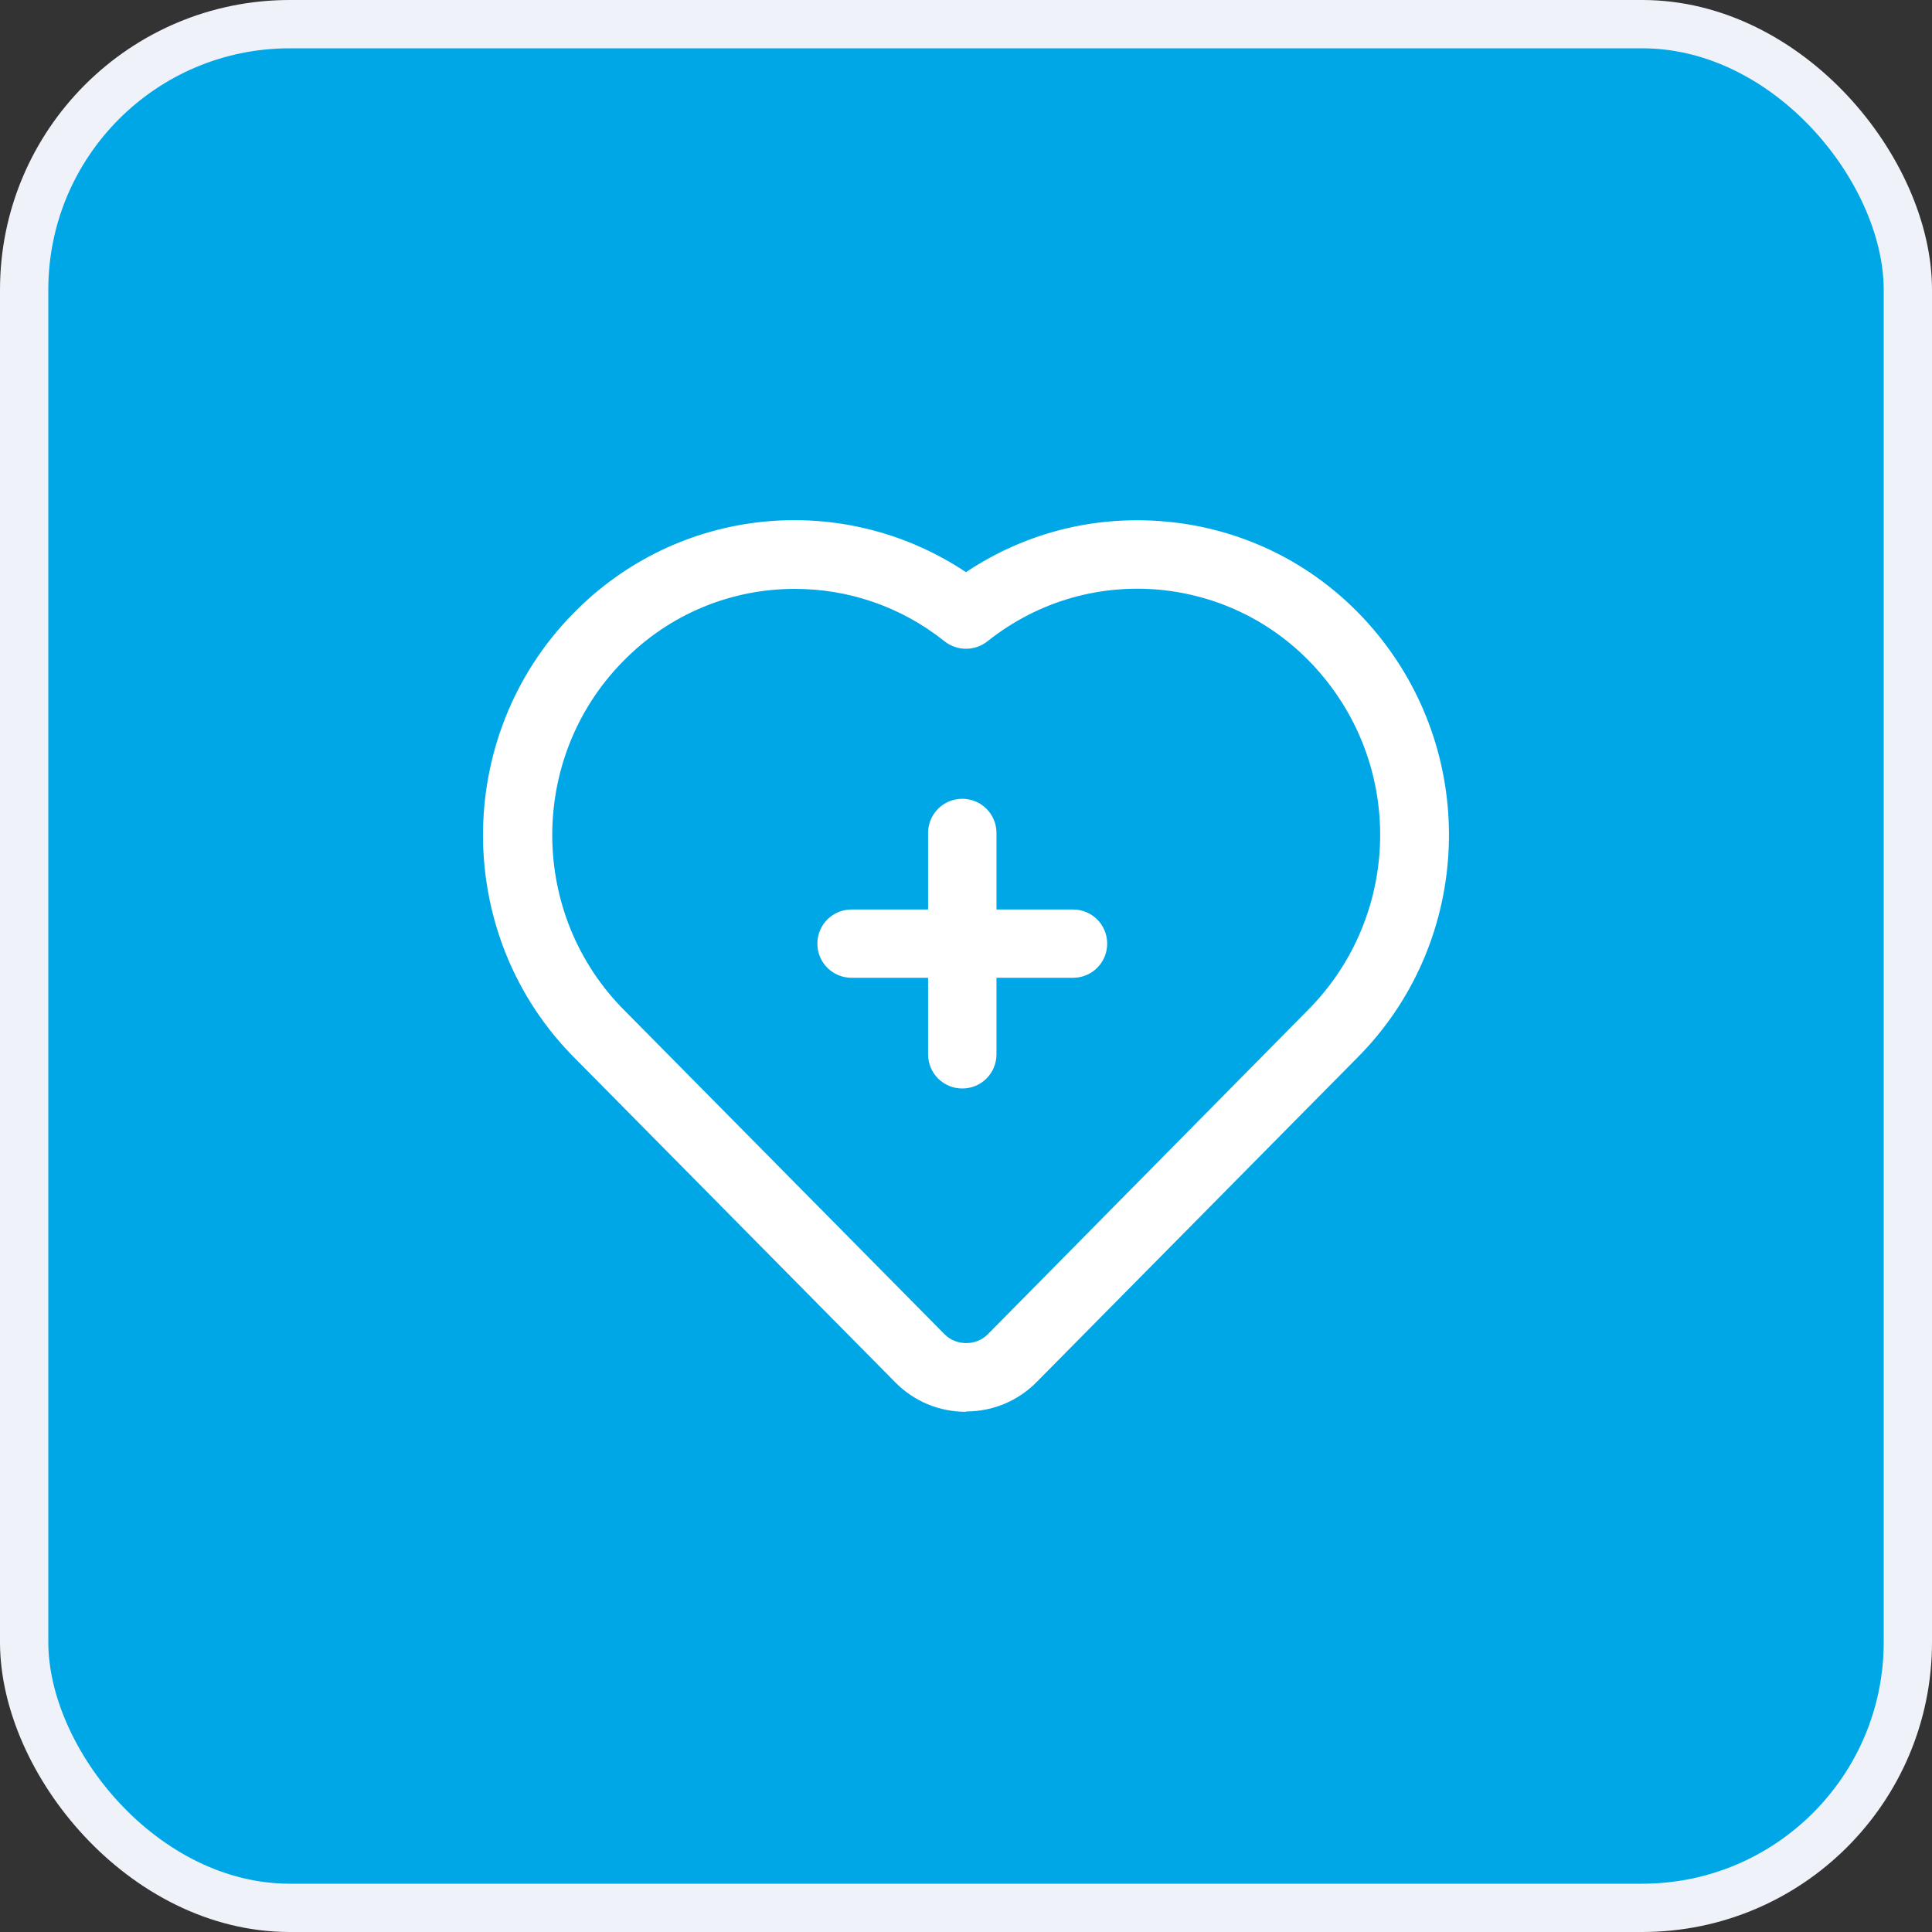
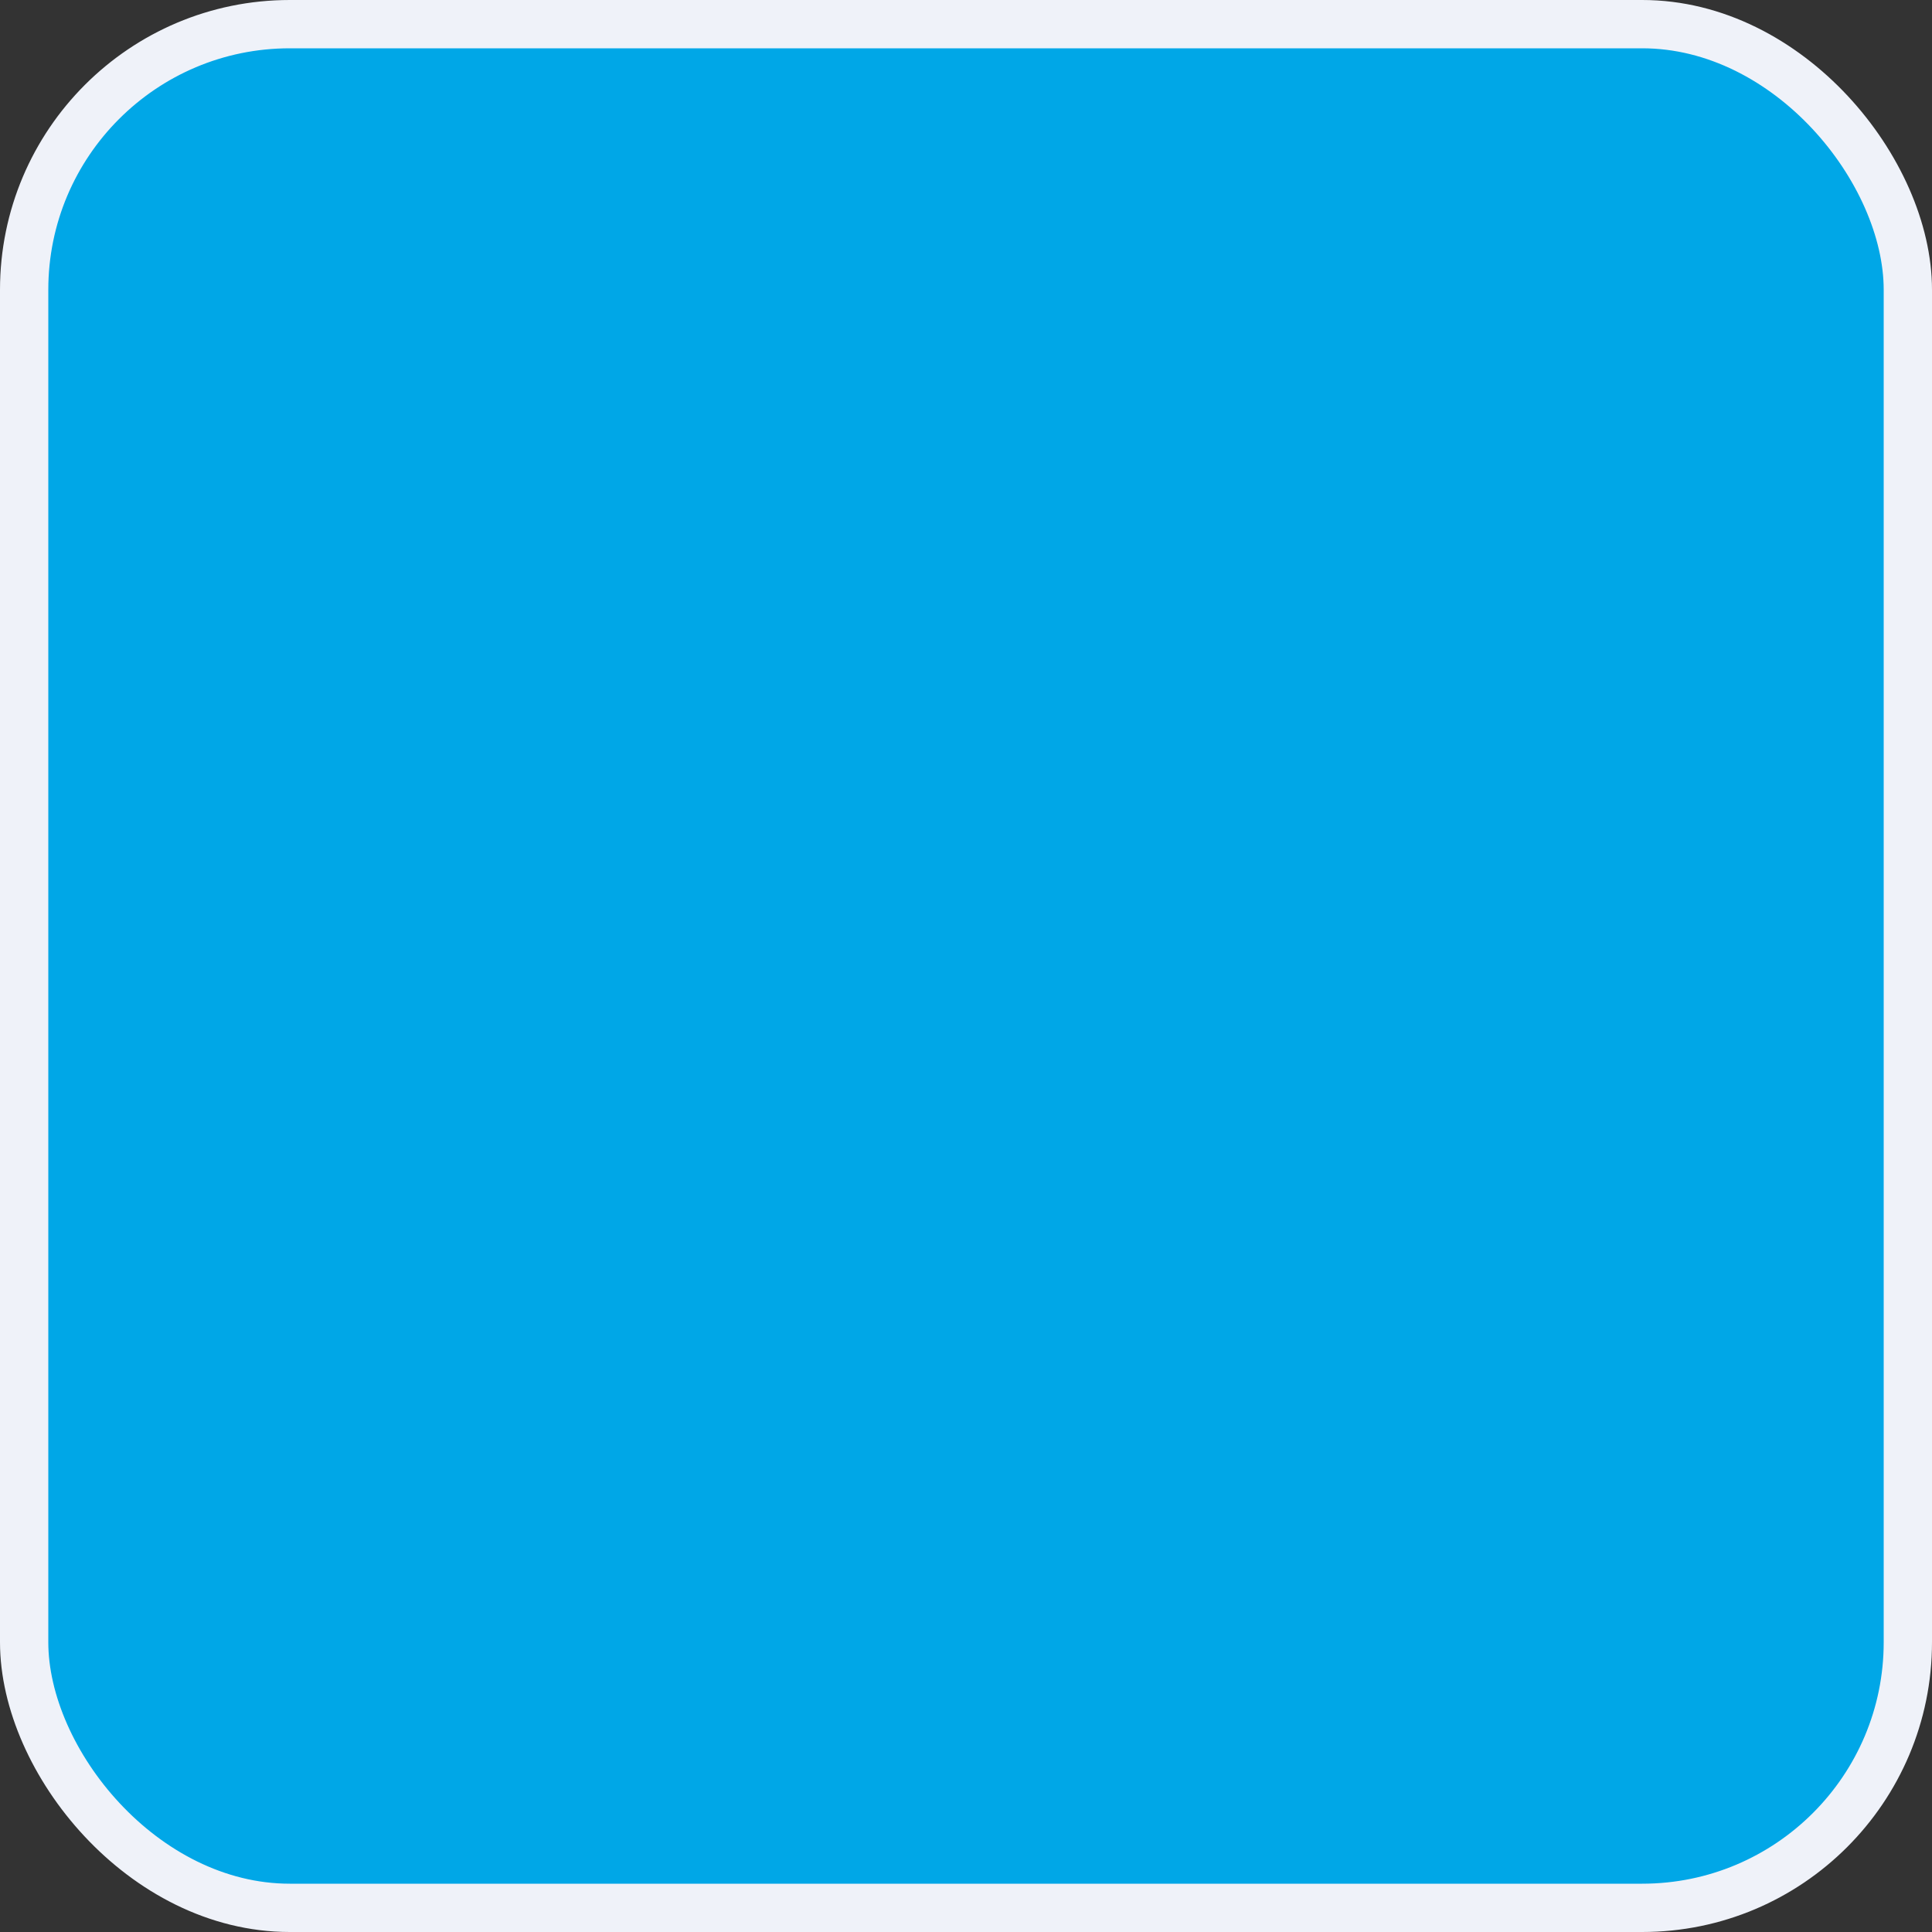
<svg xmlns="http://www.w3.org/2000/svg" width="40" height="40" viewBox="0 0 40 40" fill="none">
  <rect x="0" y="0" width="40" height="40" fill="#333333" stroke="none" />
  <rect x="0.5" y="0.5" width="39" height="39" rx="5.5" fill="#00A7E7" />
  <g clip-path="url(#clip0_6366_109080)">
-     <path fill-rule="evenodd" clip-rule="evenodd" d="M18.531 28.615C18.923 29.015 19.446 29.23 20 29.23V29.223C20.554 29.223 21.077 29.007 21.469 28.607L28.085 21.915C30.416 19.592 30.646 15.869 28.623 13.261C27.554 11.884 26.015 11.015 24.3 10.815C22.769 10.638 21.269 10.999 20 11.846C17.446 10.146 14.031 10.476 11.854 12.715C9.362 15.269 9.385 19.399 11.908 21.915L18.531 28.615ZM12.885 13.707C13.862 12.699 15.154 12.192 16.454 12.192C17.546 12.192 18.639 12.546 19.554 13.276C19.816 13.484 20.185 13.484 20.446 13.276C21.5 12.438 22.808 12.069 24.131 12.223C25.469 12.384 26.662 13.061 27.492 14.13C29.085 16.176 28.9 19.092 27.069 20.922L20.454 27.622C20.215 27.869 19.792 27.869 19.554 27.622L12.931 20.922C10.954 18.946 10.931 15.707 12.885 13.707ZM20.631 18.83H22.215C22.608 18.83 22.923 19.145 22.923 19.537C22.923 19.929 22.608 20.244 22.215 20.244H20.631V21.828C20.631 22.221 20.315 22.536 19.923 22.536C19.531 22.536 19.215 22.221 19.215 21.828V20.244H17.631C17.238 20.244 16.923 19.929 16.923 19.537C16.923 19.145 17.238 18.83 17.631 18.83H19.215V17.246C19.215 16.854 19.531 16.538 19.923 16.538C20.315 16.538 20.631 16.854 20.631 17.246V18.83Z" fill="white" />
-   </g>
+     </g>
  <rect x="0.5" y="0.5" width="39" height="39" rx="5.5" stroke="#EFF2F9" />
  <defs>
    <clipPath id="clip0_6366_109080">
      <rect width="20" height="20" fill="white" transform="translate(10 10)" />
    </clipPath>
  </defs>
</svg>